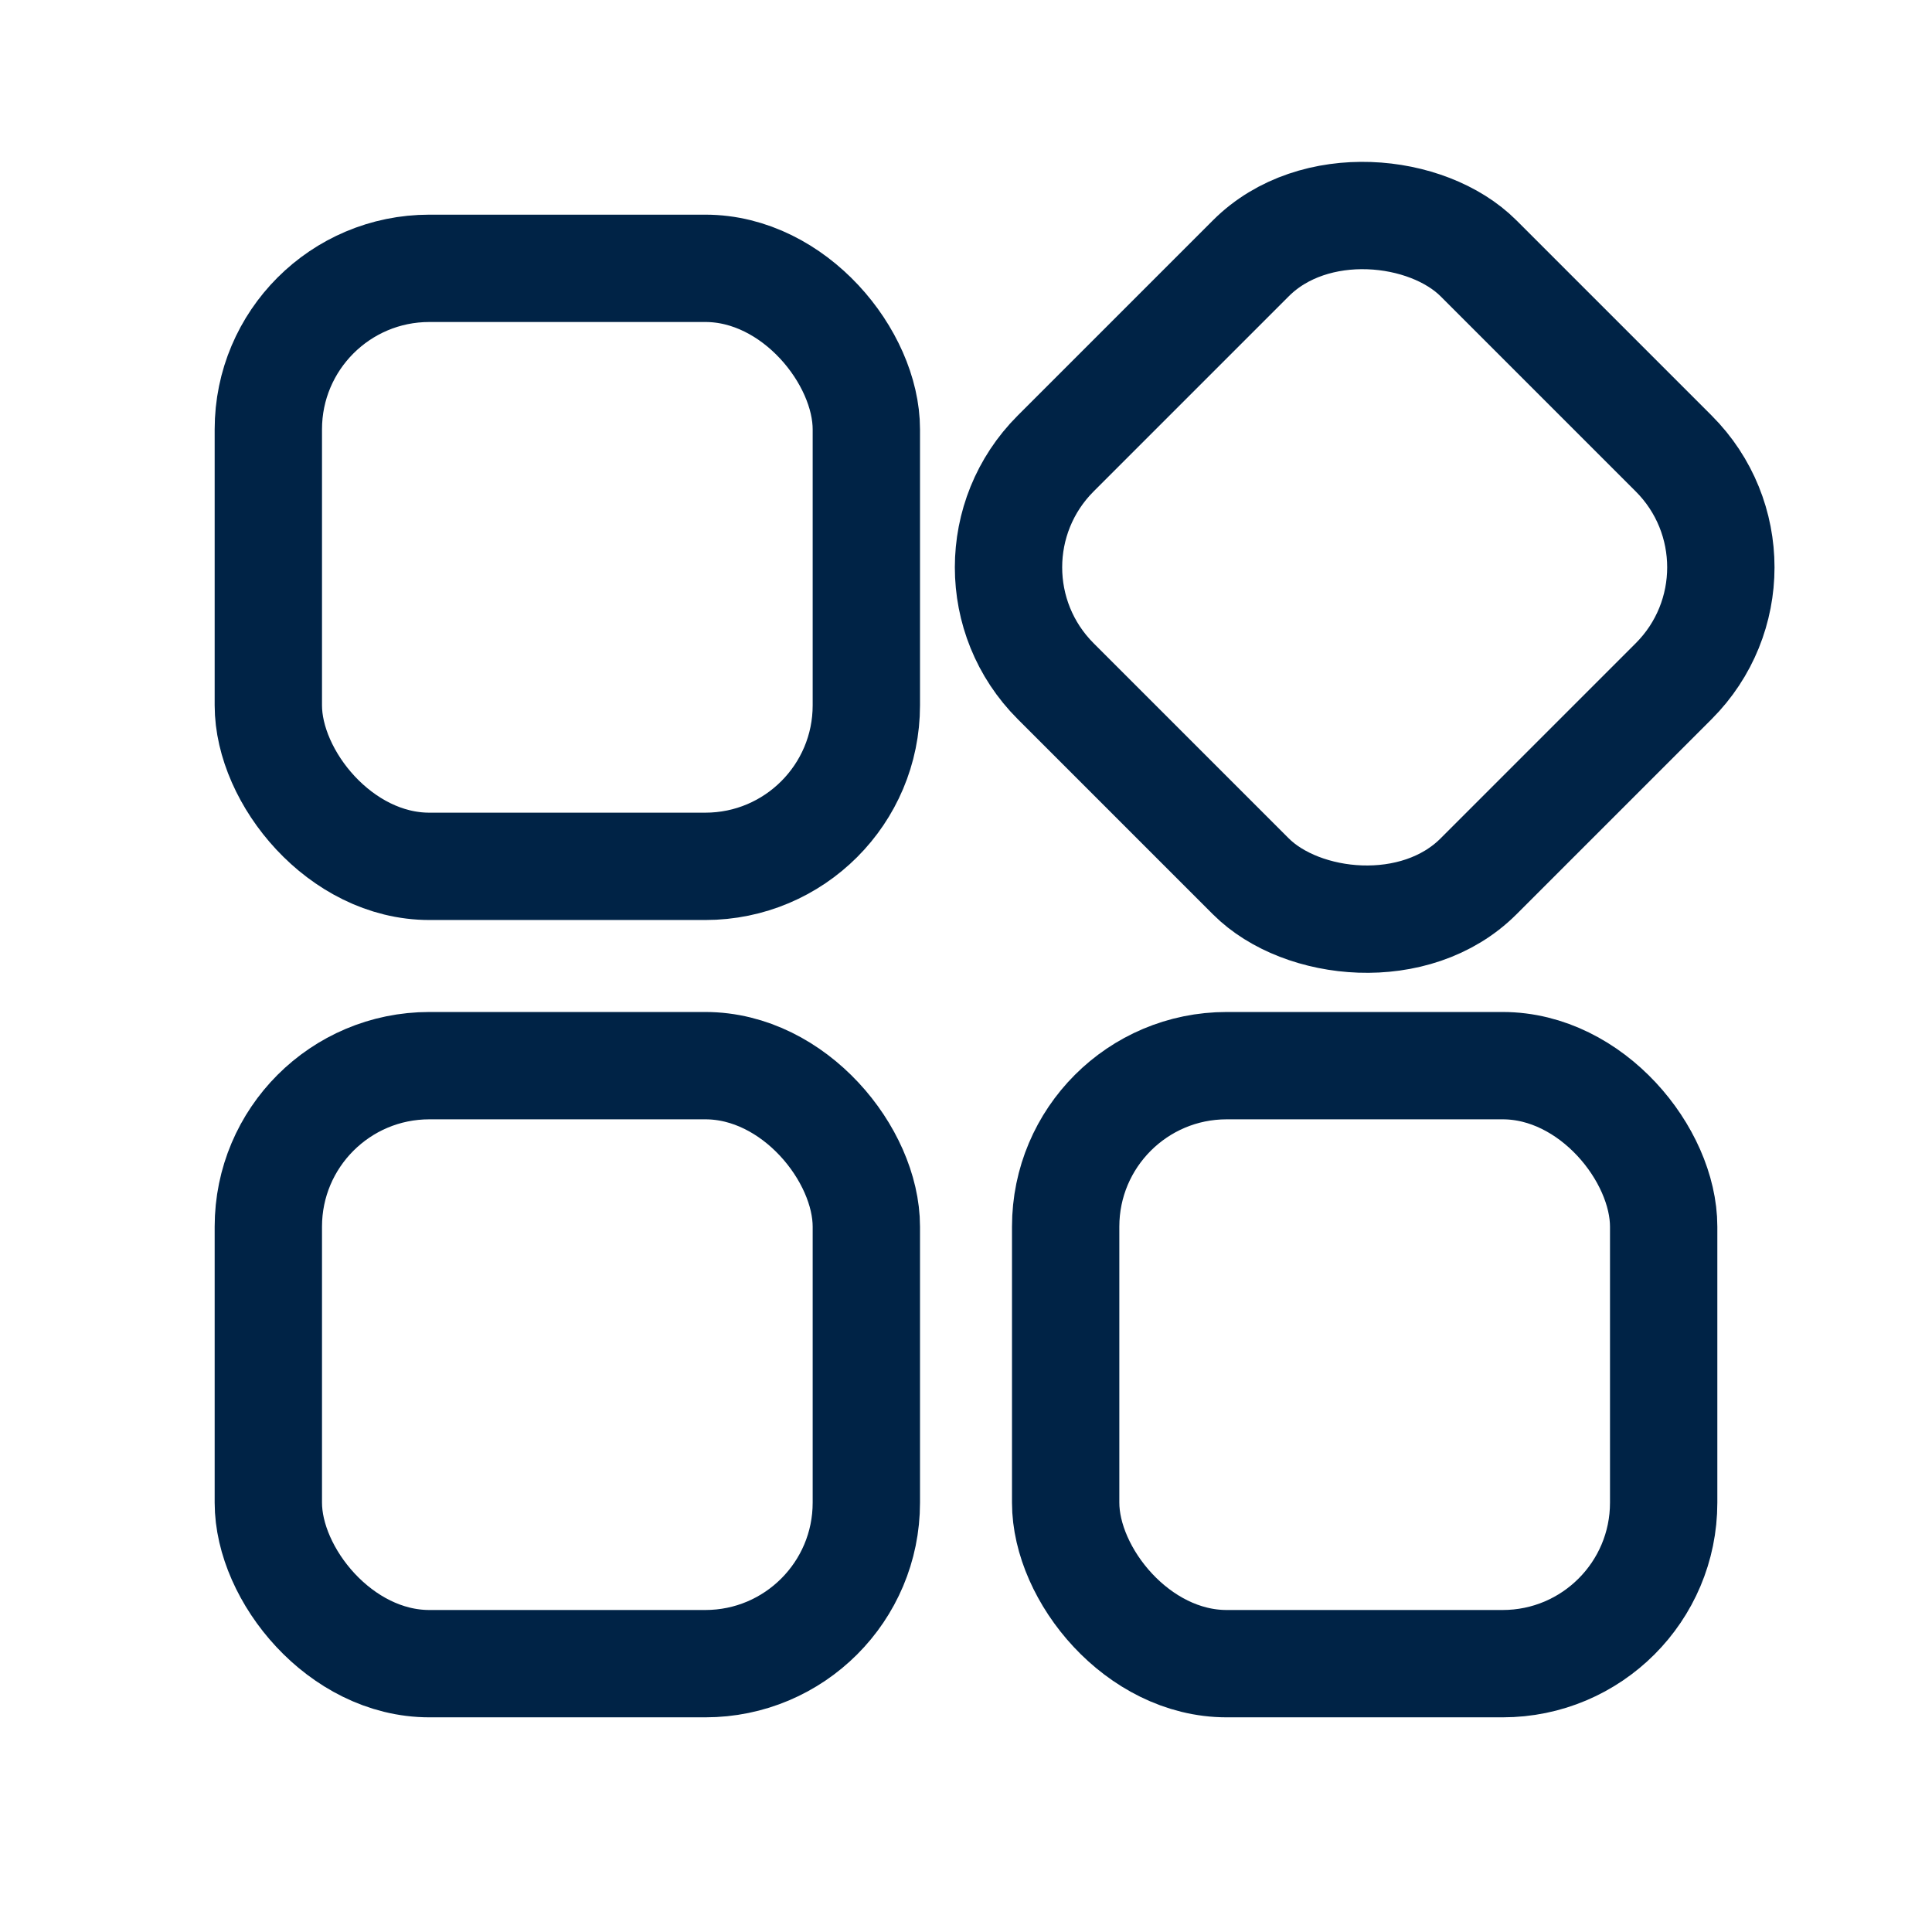
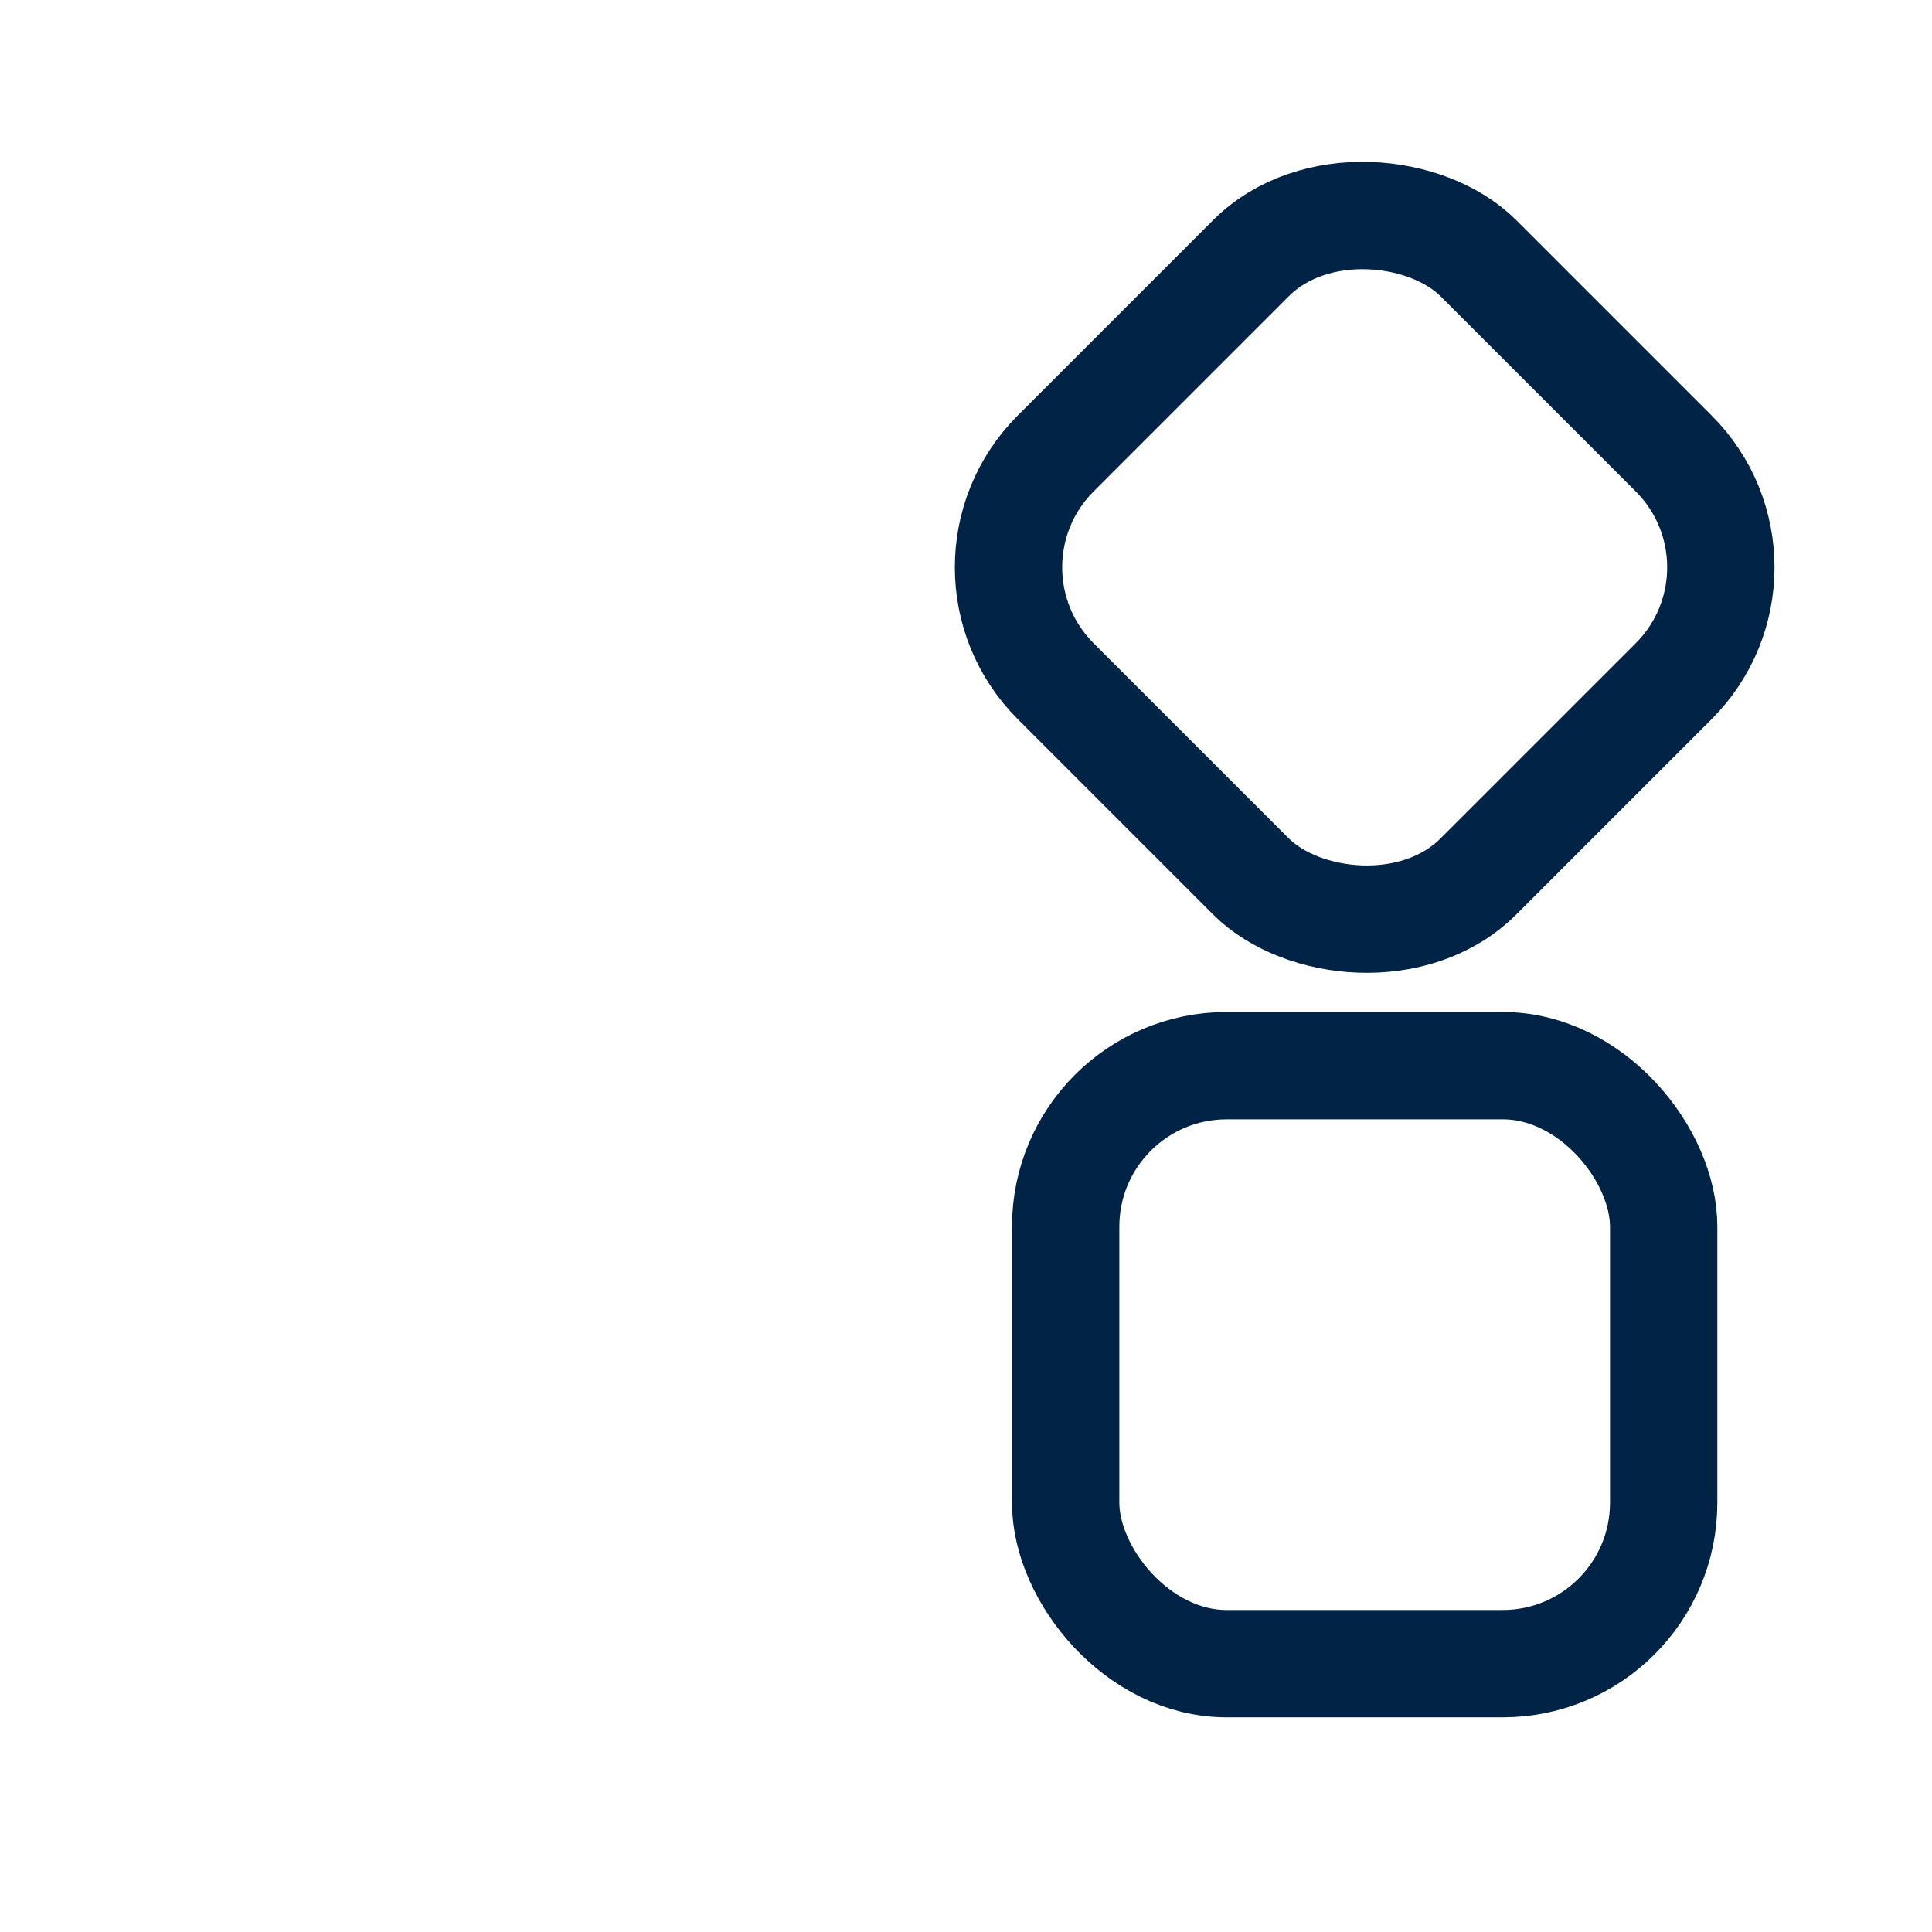
<svg xmlns="http://www.w3.org/2000/svg" width="72" height="72" viewBox="0 0 72 72" fill="none">
-   <rect x="10" y="39.714" width="22.286" height="22.286" rx="6" stroke="#002346" stroke-width="4" stroke-linejoin="round" />
-   <rect x="10" y="10" width="22.286" height="22.286" rx="6" stroke="#002346" stroke-width="4" stroke-linejoin="round" />
  <rect x="39.714" y="39.714" width="22.286" height="22.286" rx="6" stroke="#002346" stroke-width="4" stroke-linejoin="round" />
  <rect x="35.099" y="21.143" width="22.286" height="22.286" rx="6" transform="rotate(-45 35.099 21.143)" stroke="#002346" stroke-width="4" stroke-linejoin="round" />
</svg>